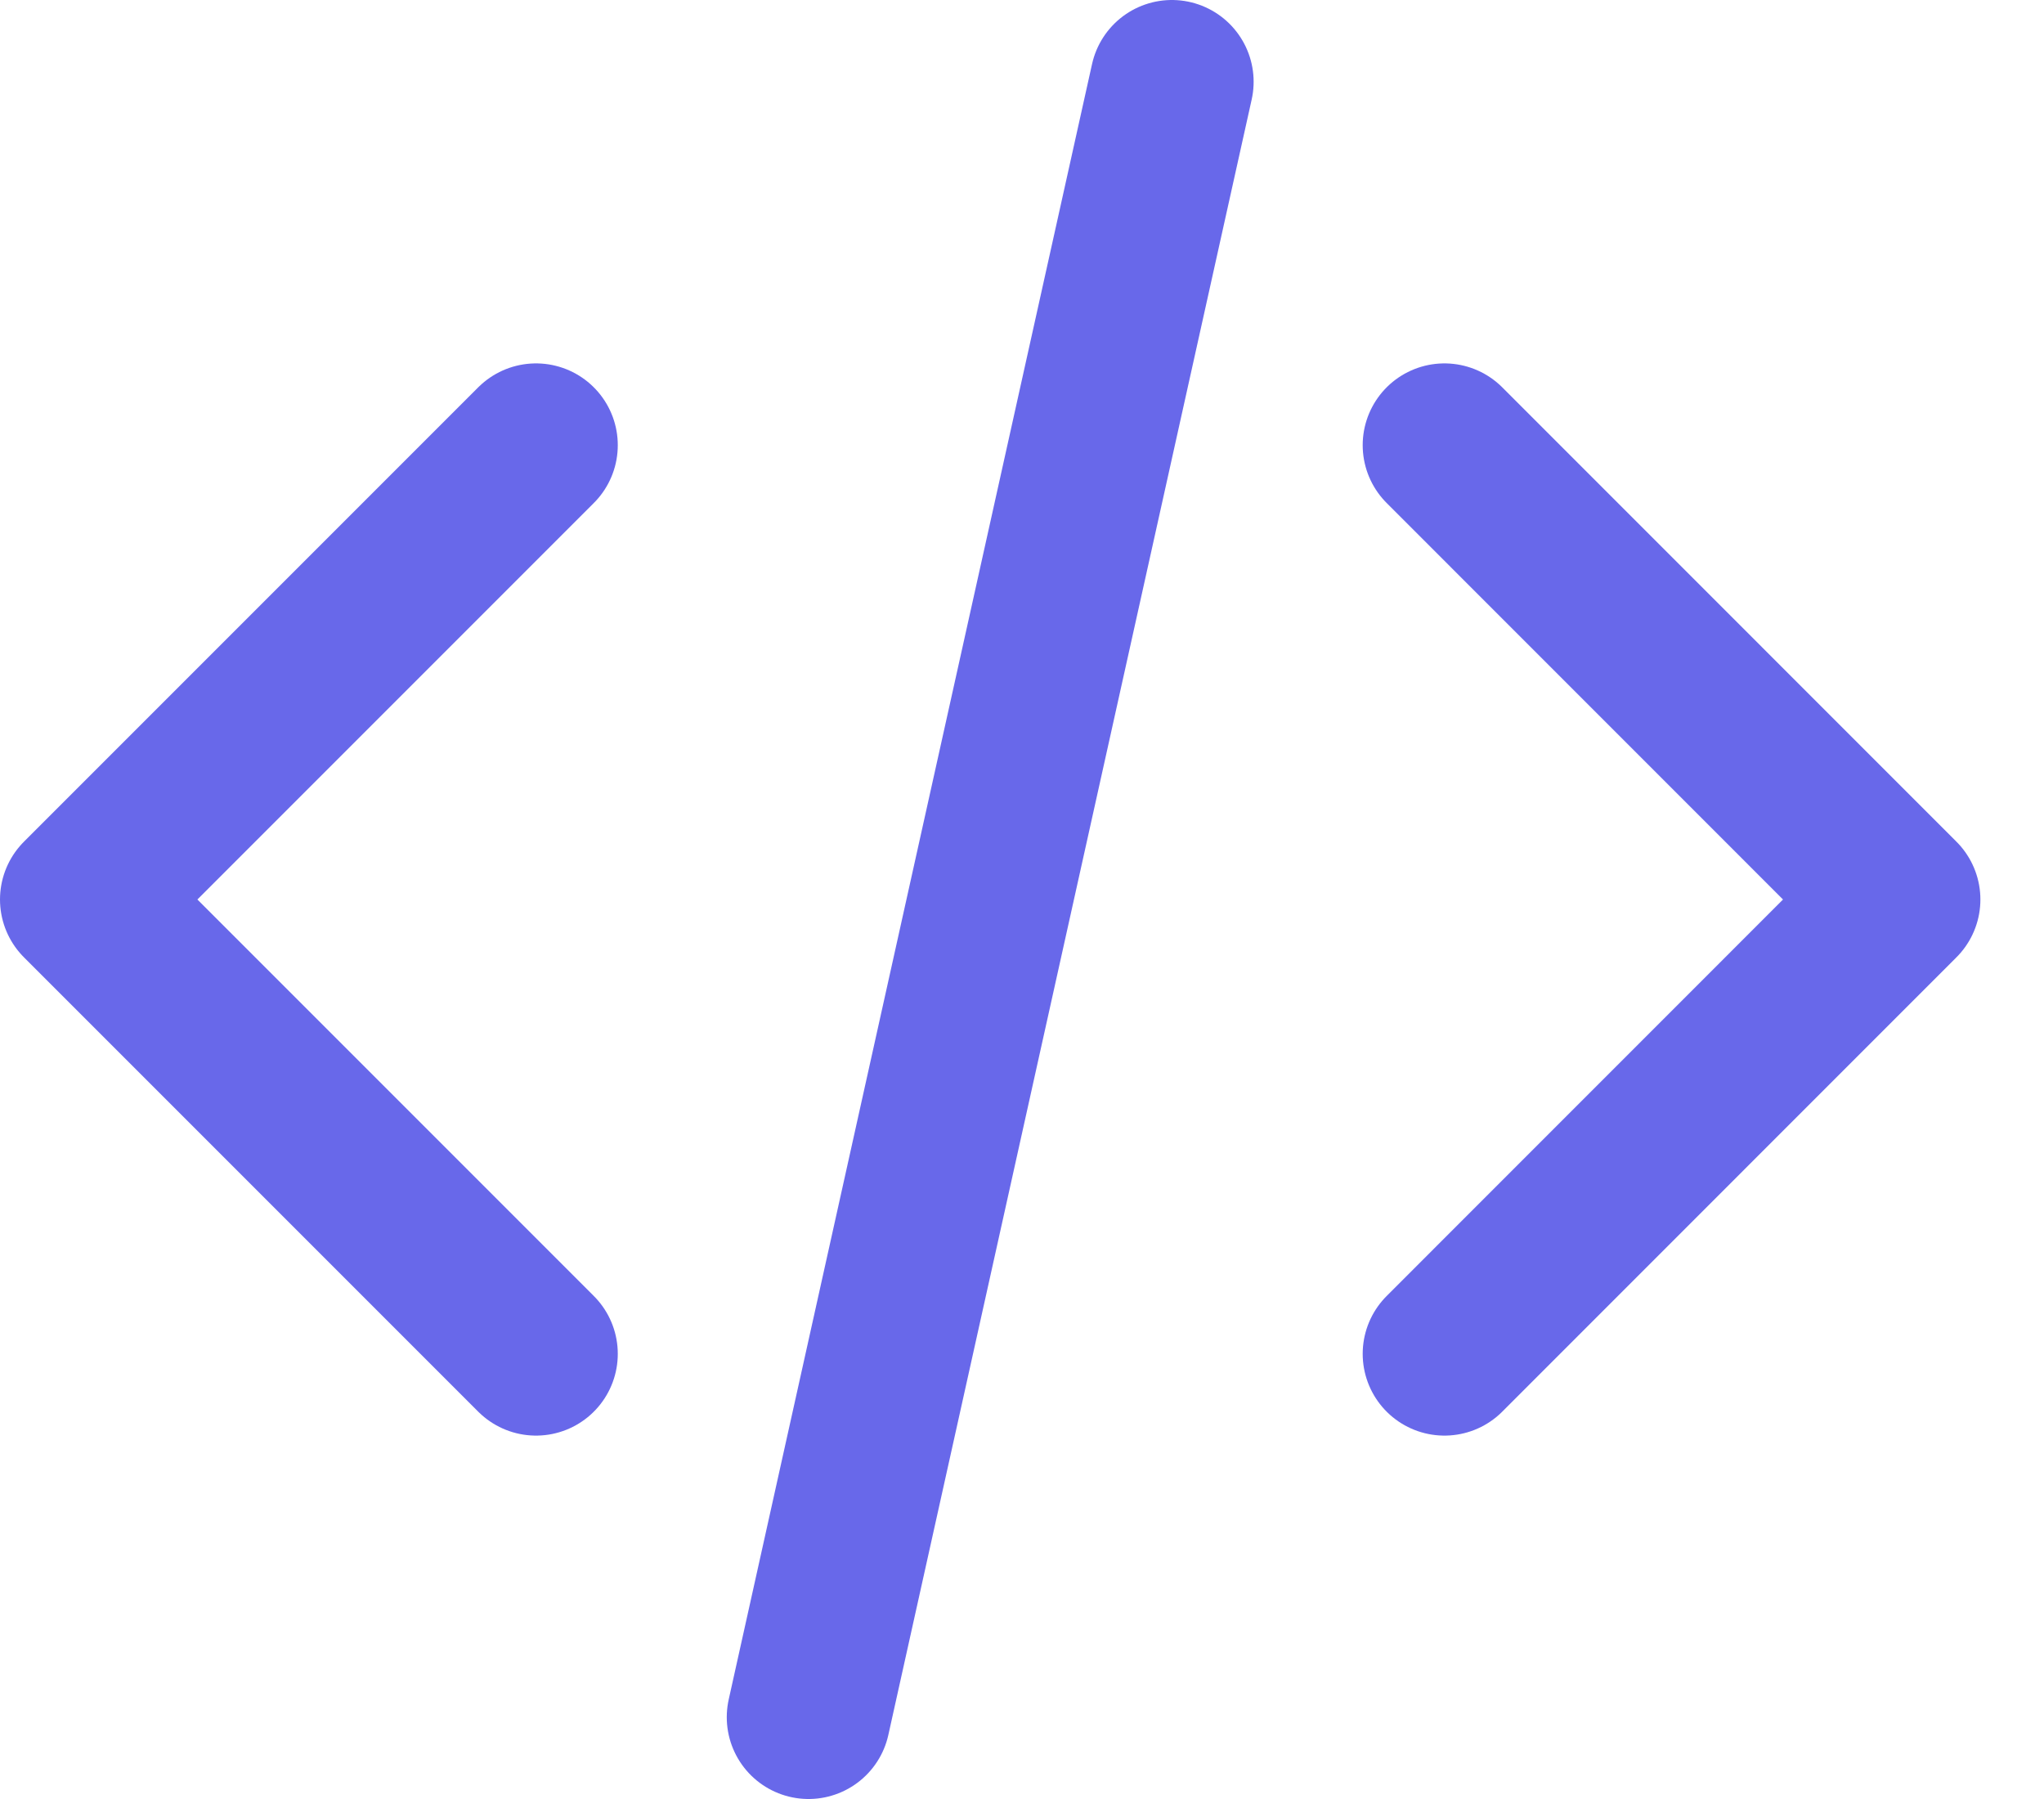
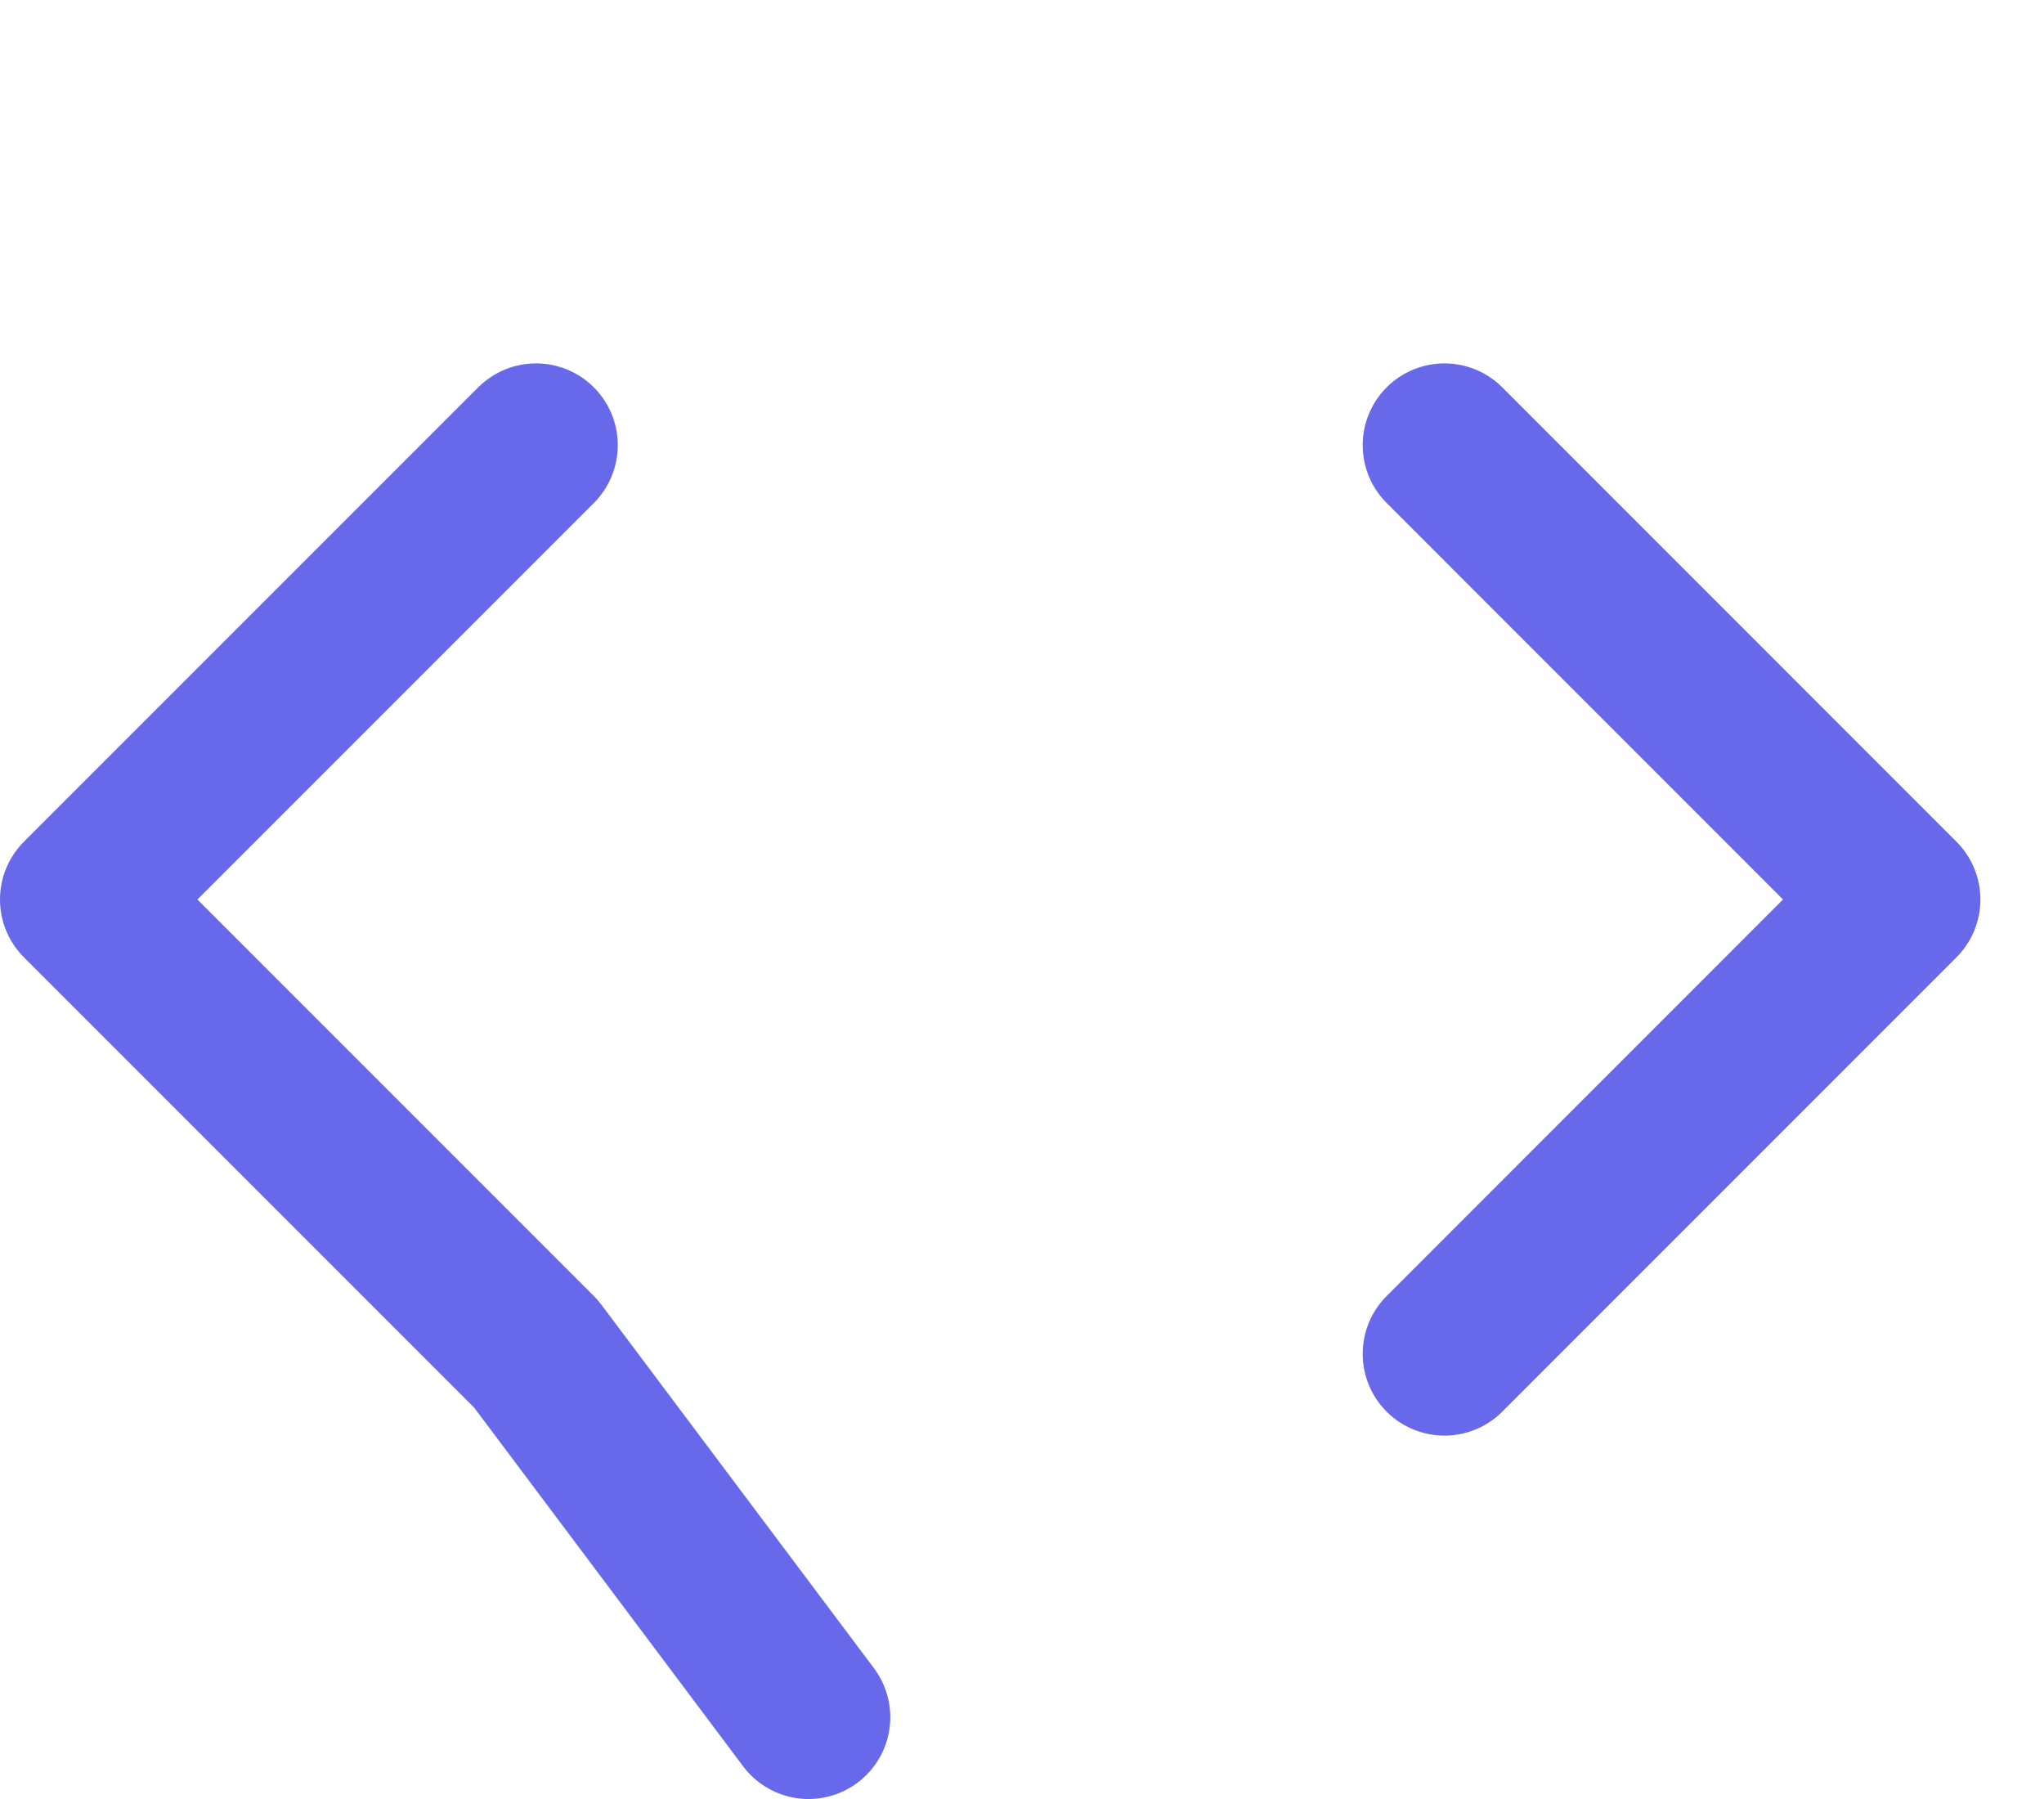
<svg xmlns="http://www.w3.org/2000/svg" width="25" height="22" viewBox="0 0 25 22" fill="none">
-   <path d="M17.667 16.556L23.222 11L17.667 5.444M6.556 5.444L1 11L6.556 16.556M14.333 1L9.889 21" stroke="#6868EA" stroke-width="2" stroke-linecap="round" stroke-linejoin="round" />
+   <path d="M17.667 16.556L23.222 11L17.667 5.444M6.556 5.444L1 11L6.556 16.556L9.889 21" stroke="#6868EA" stroke-width="2" stroke-linecap="round" stroke-linejoin="round" />
</svg>